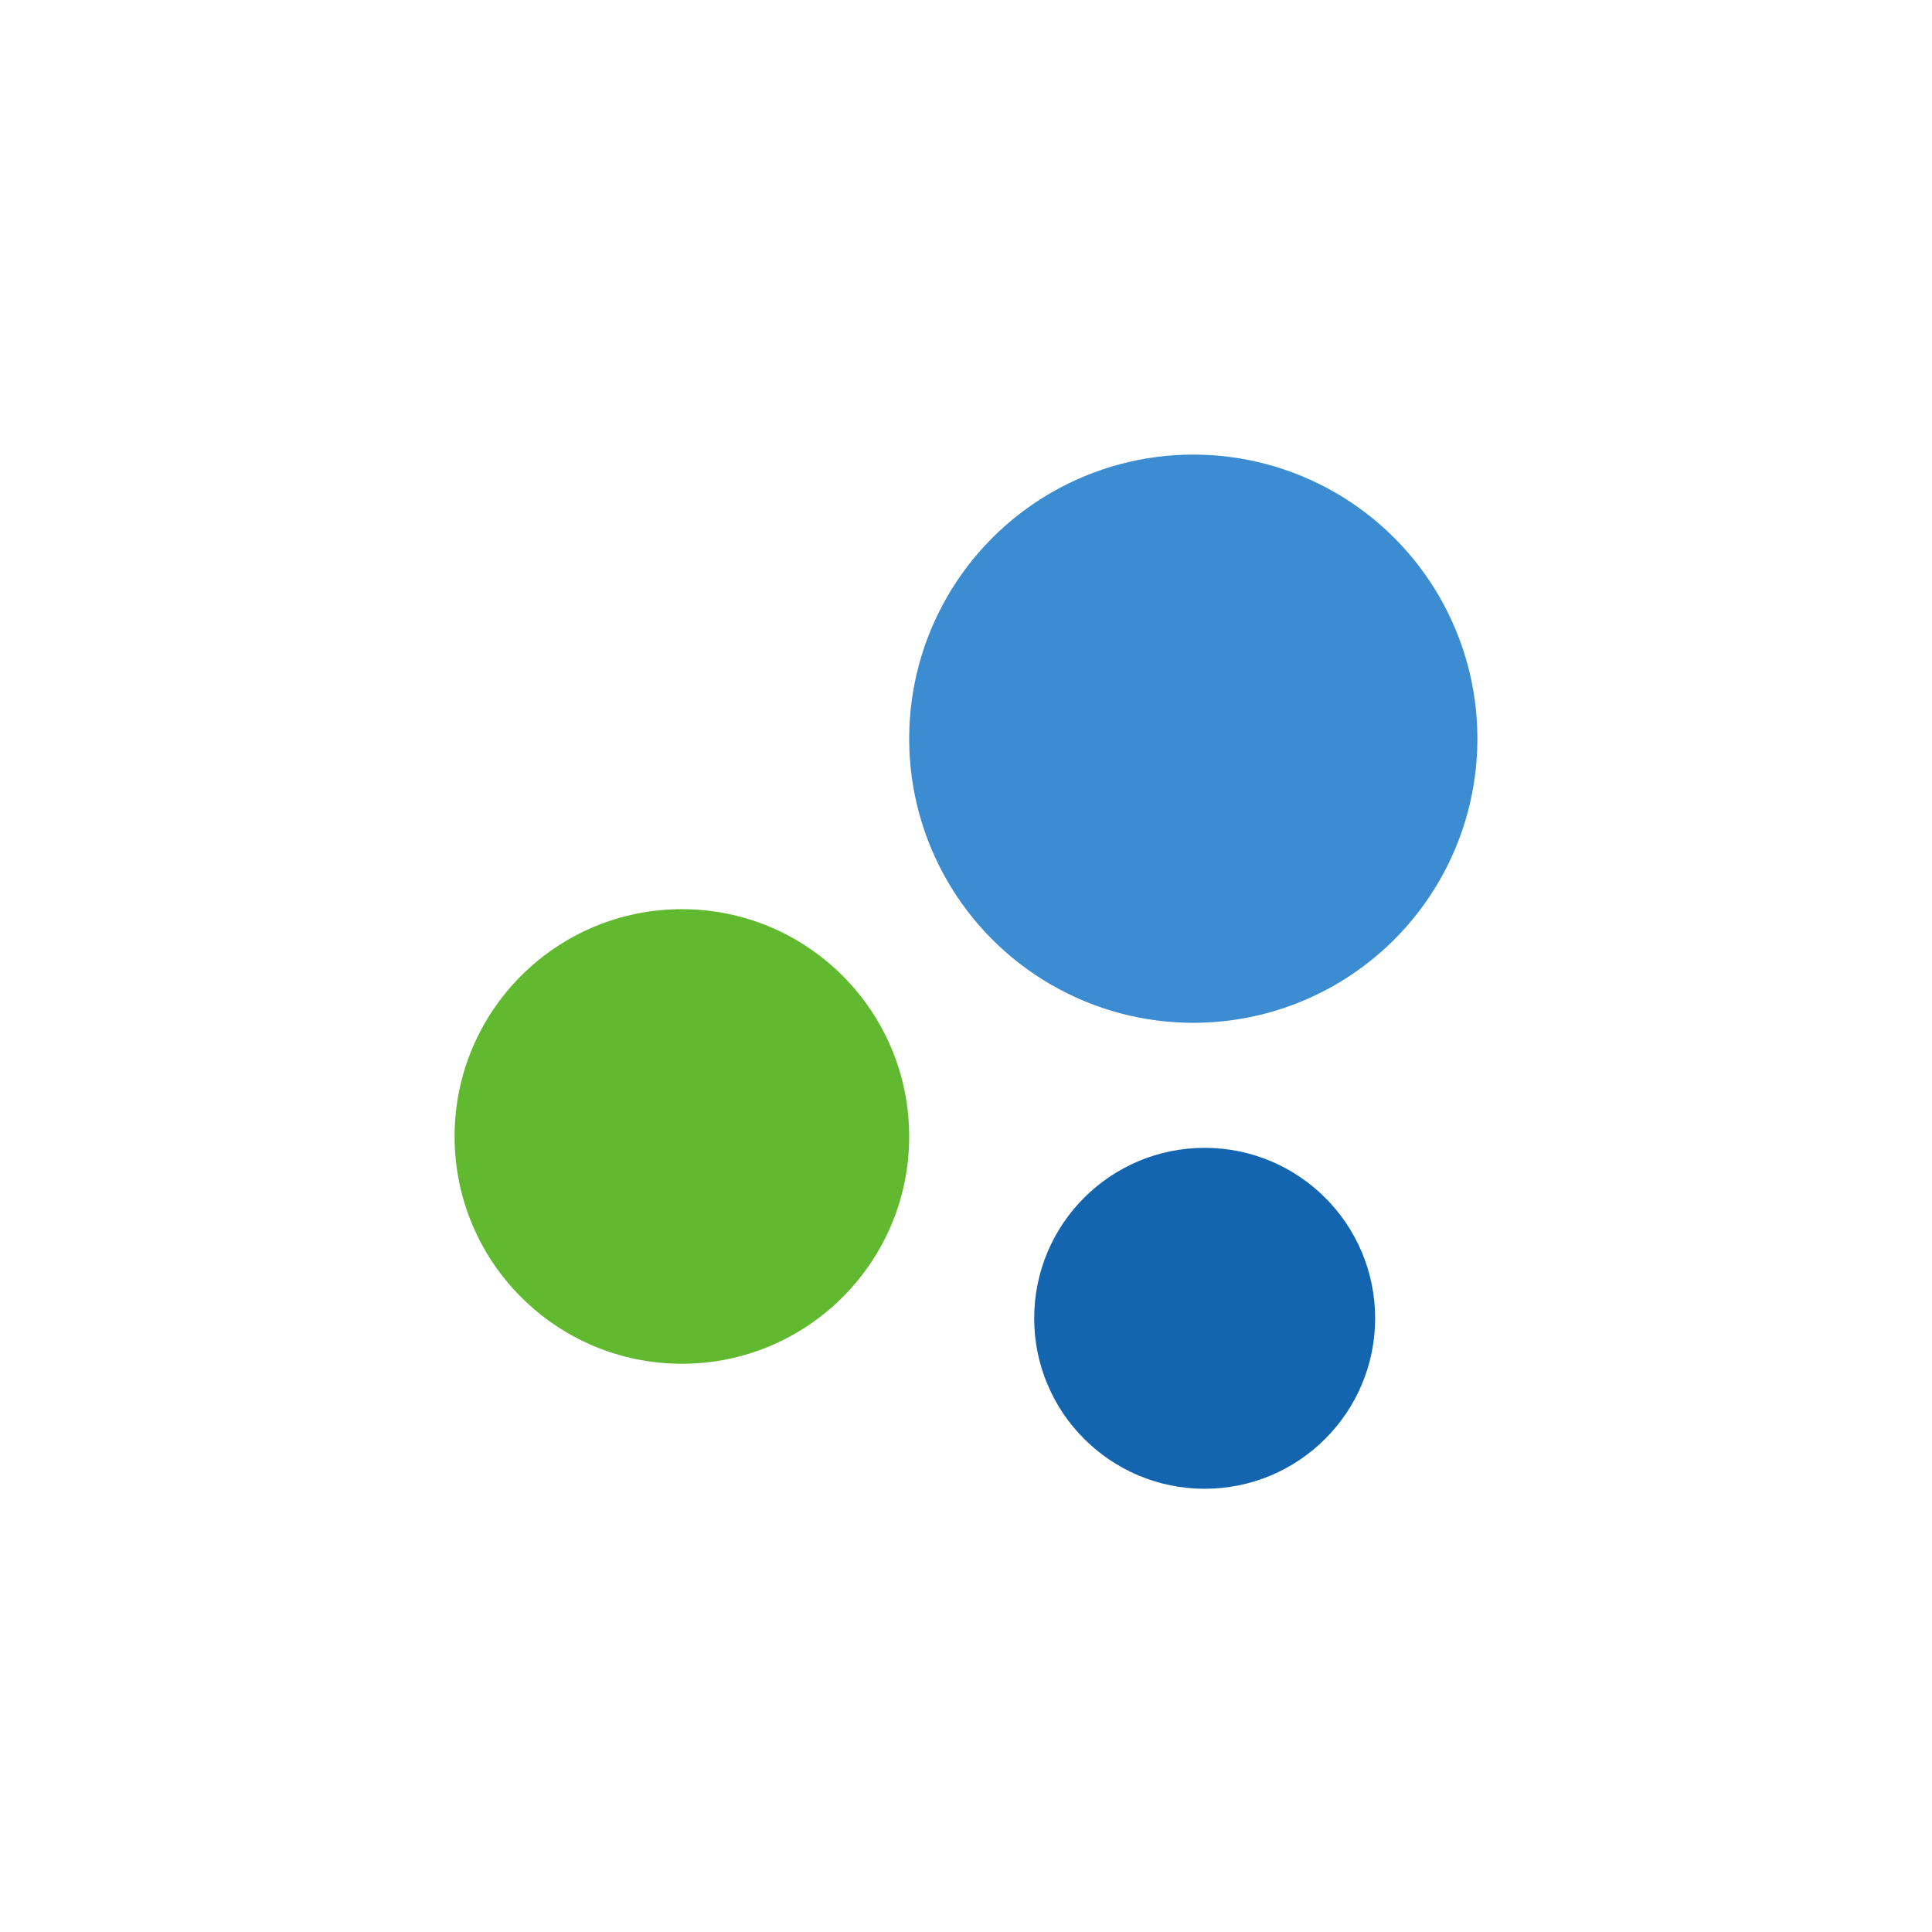
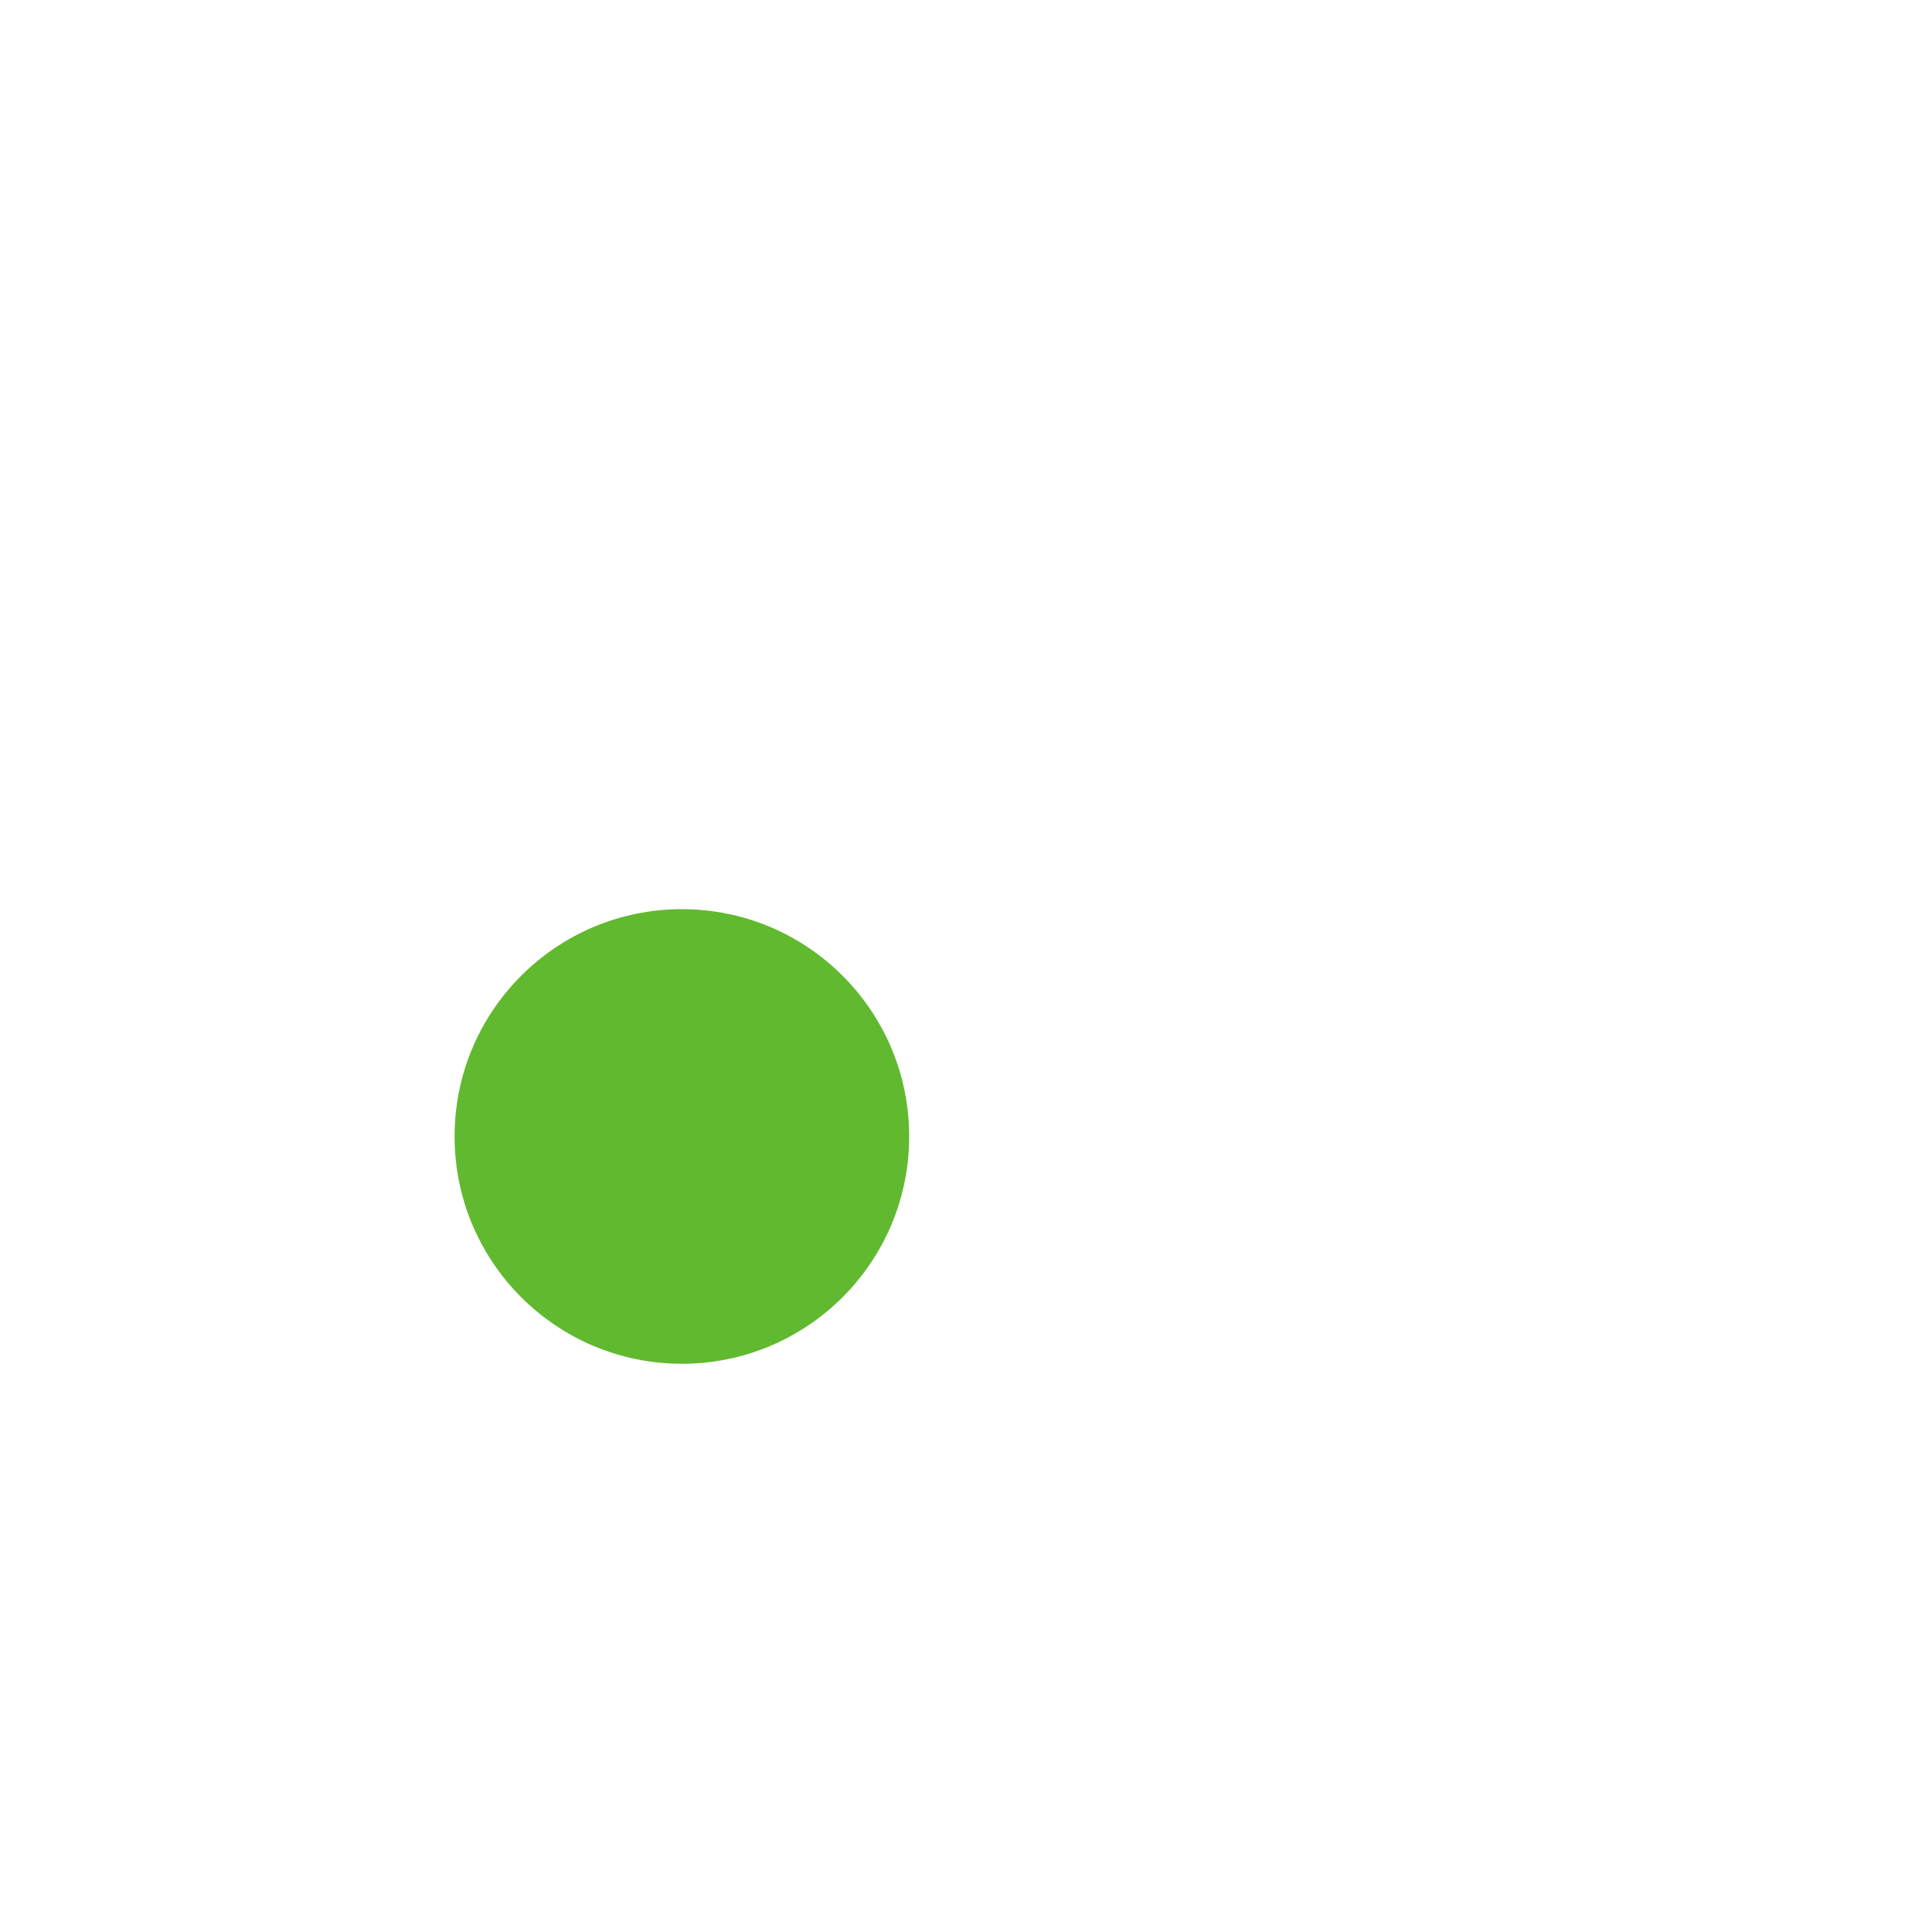
<svg xmlns="http://www.w3.org/2000/svg" width="340" height="340" viewBox="0 0 340 340" fill="none">
  <rect width="340" height="340" fill="white" />
  <circle cx="120" cy="200" r="40" fill="#61B92F" />
-   <circle cx="210" cy="130" r="50" fill="#3C8CD1" />
-   <circle cx="212" cy="232" r="30" fill="#1365AF" />
</svg>